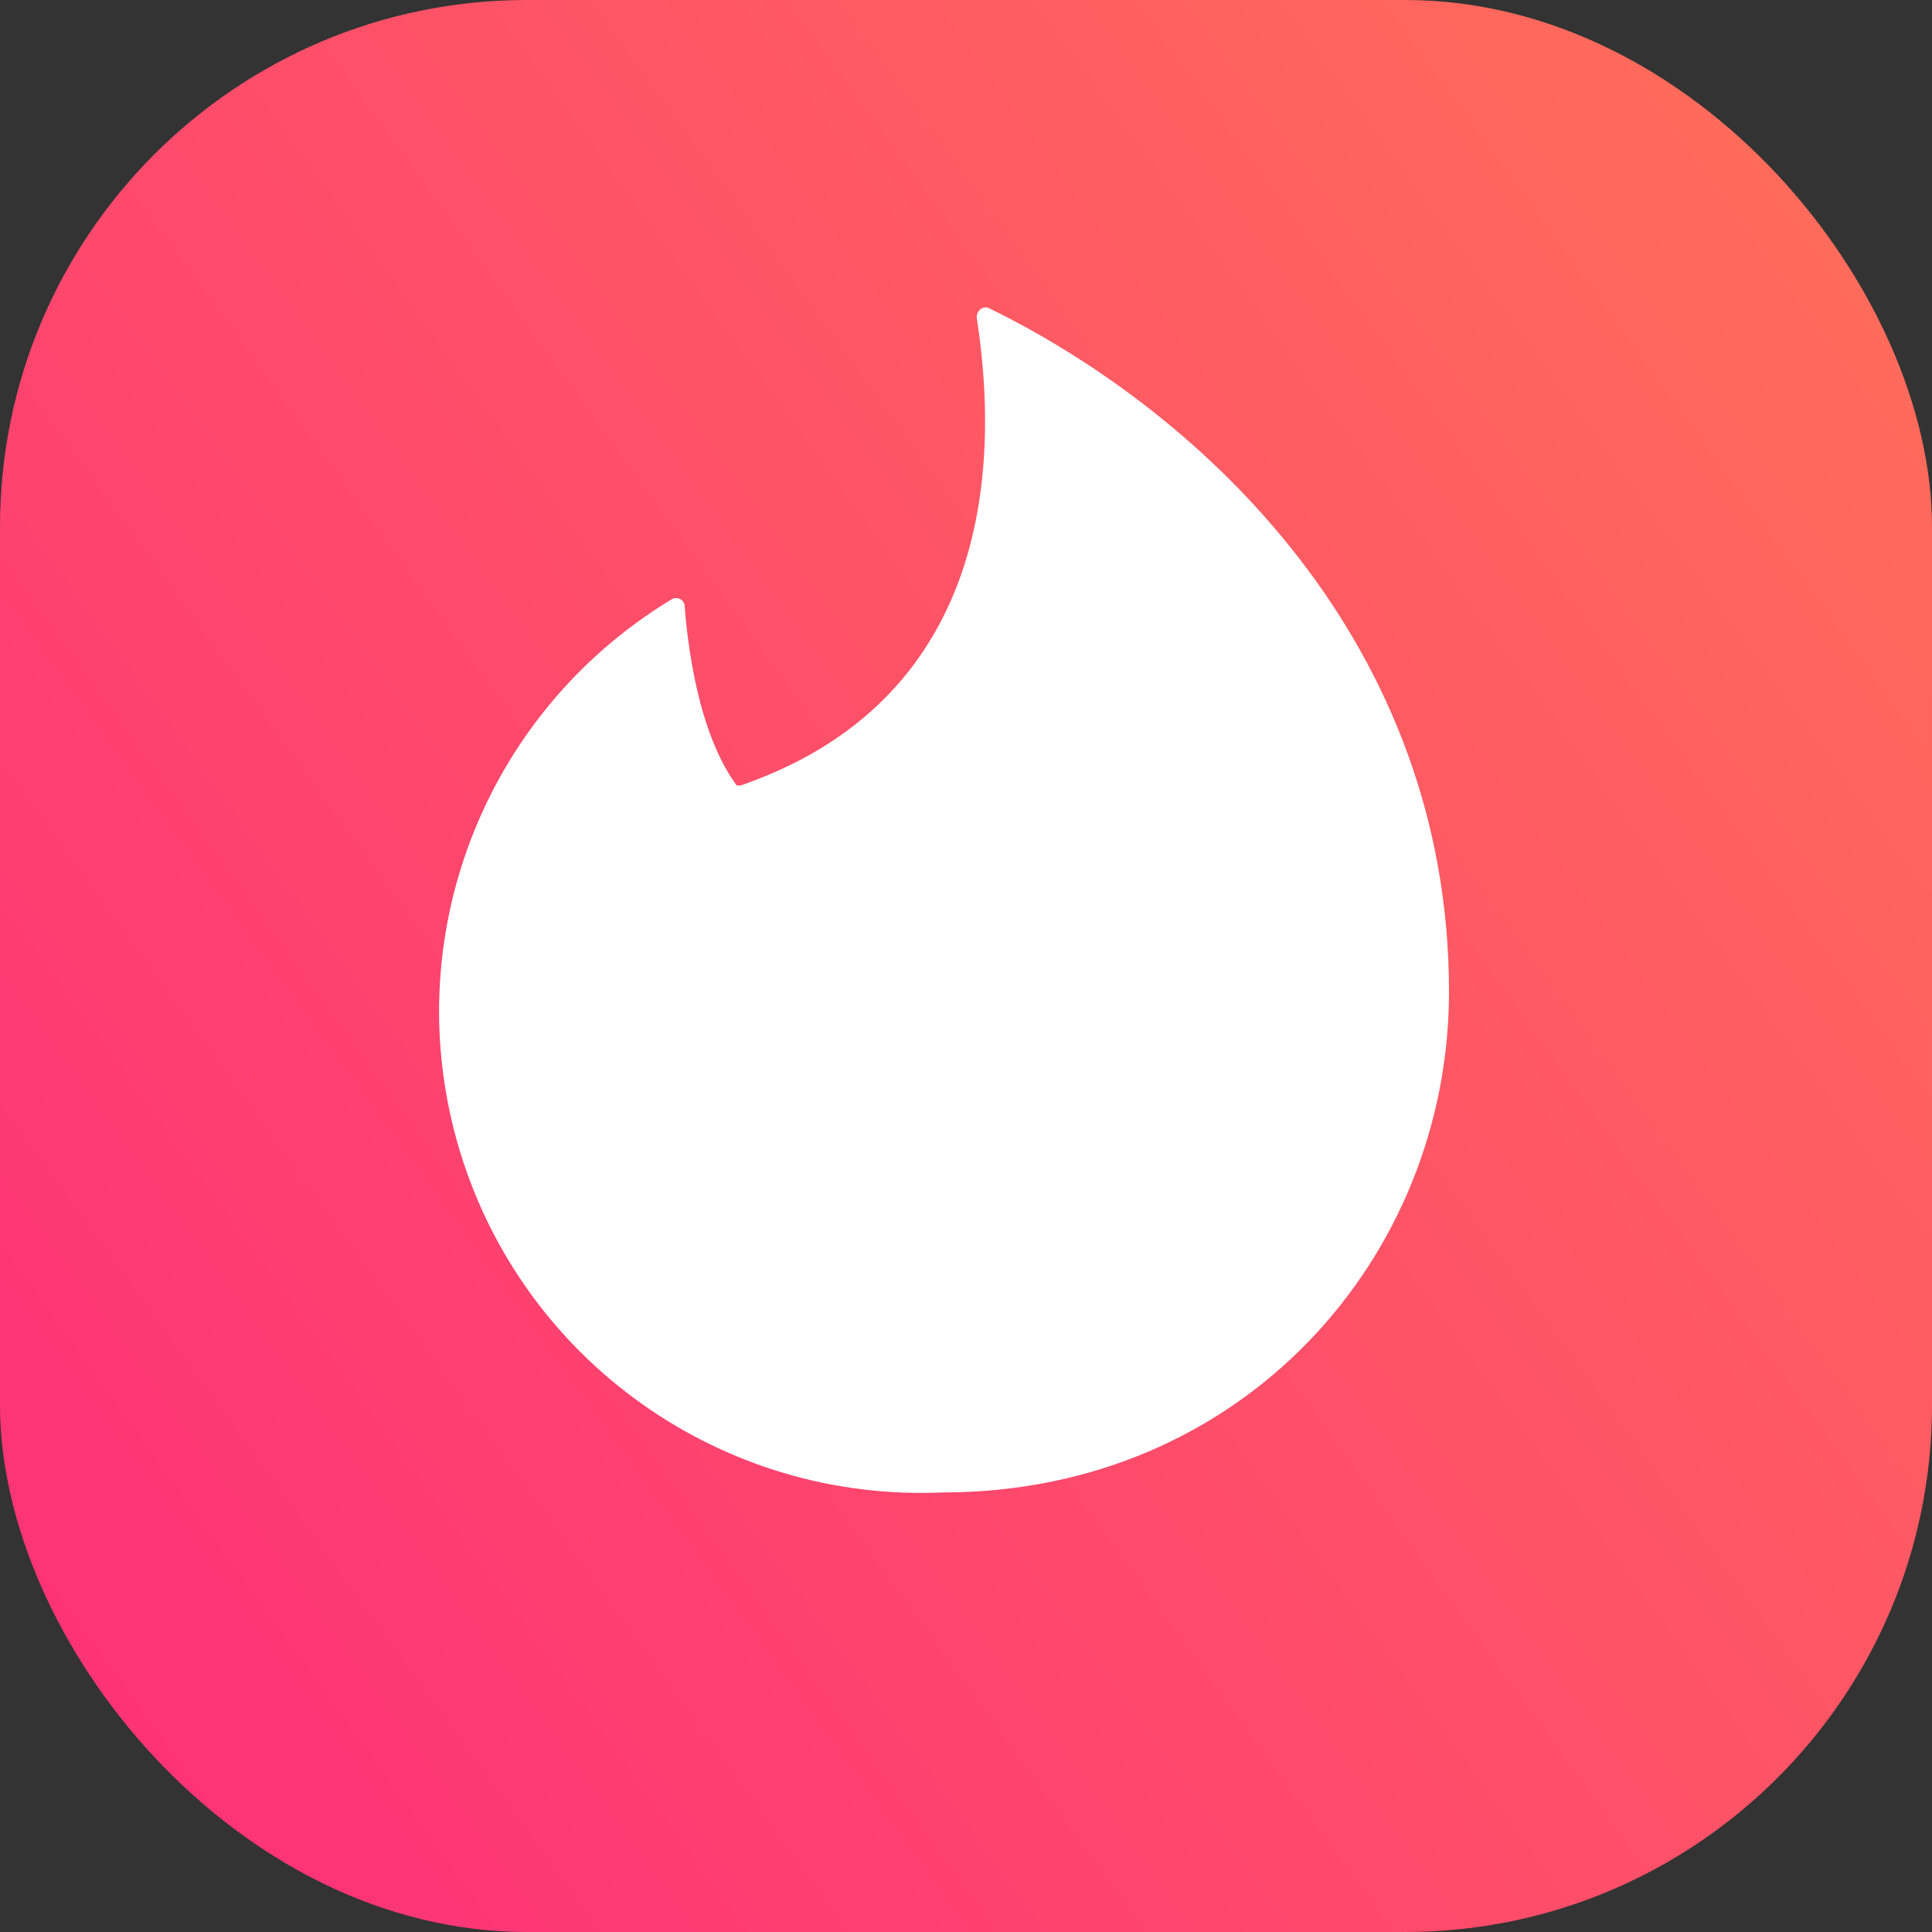
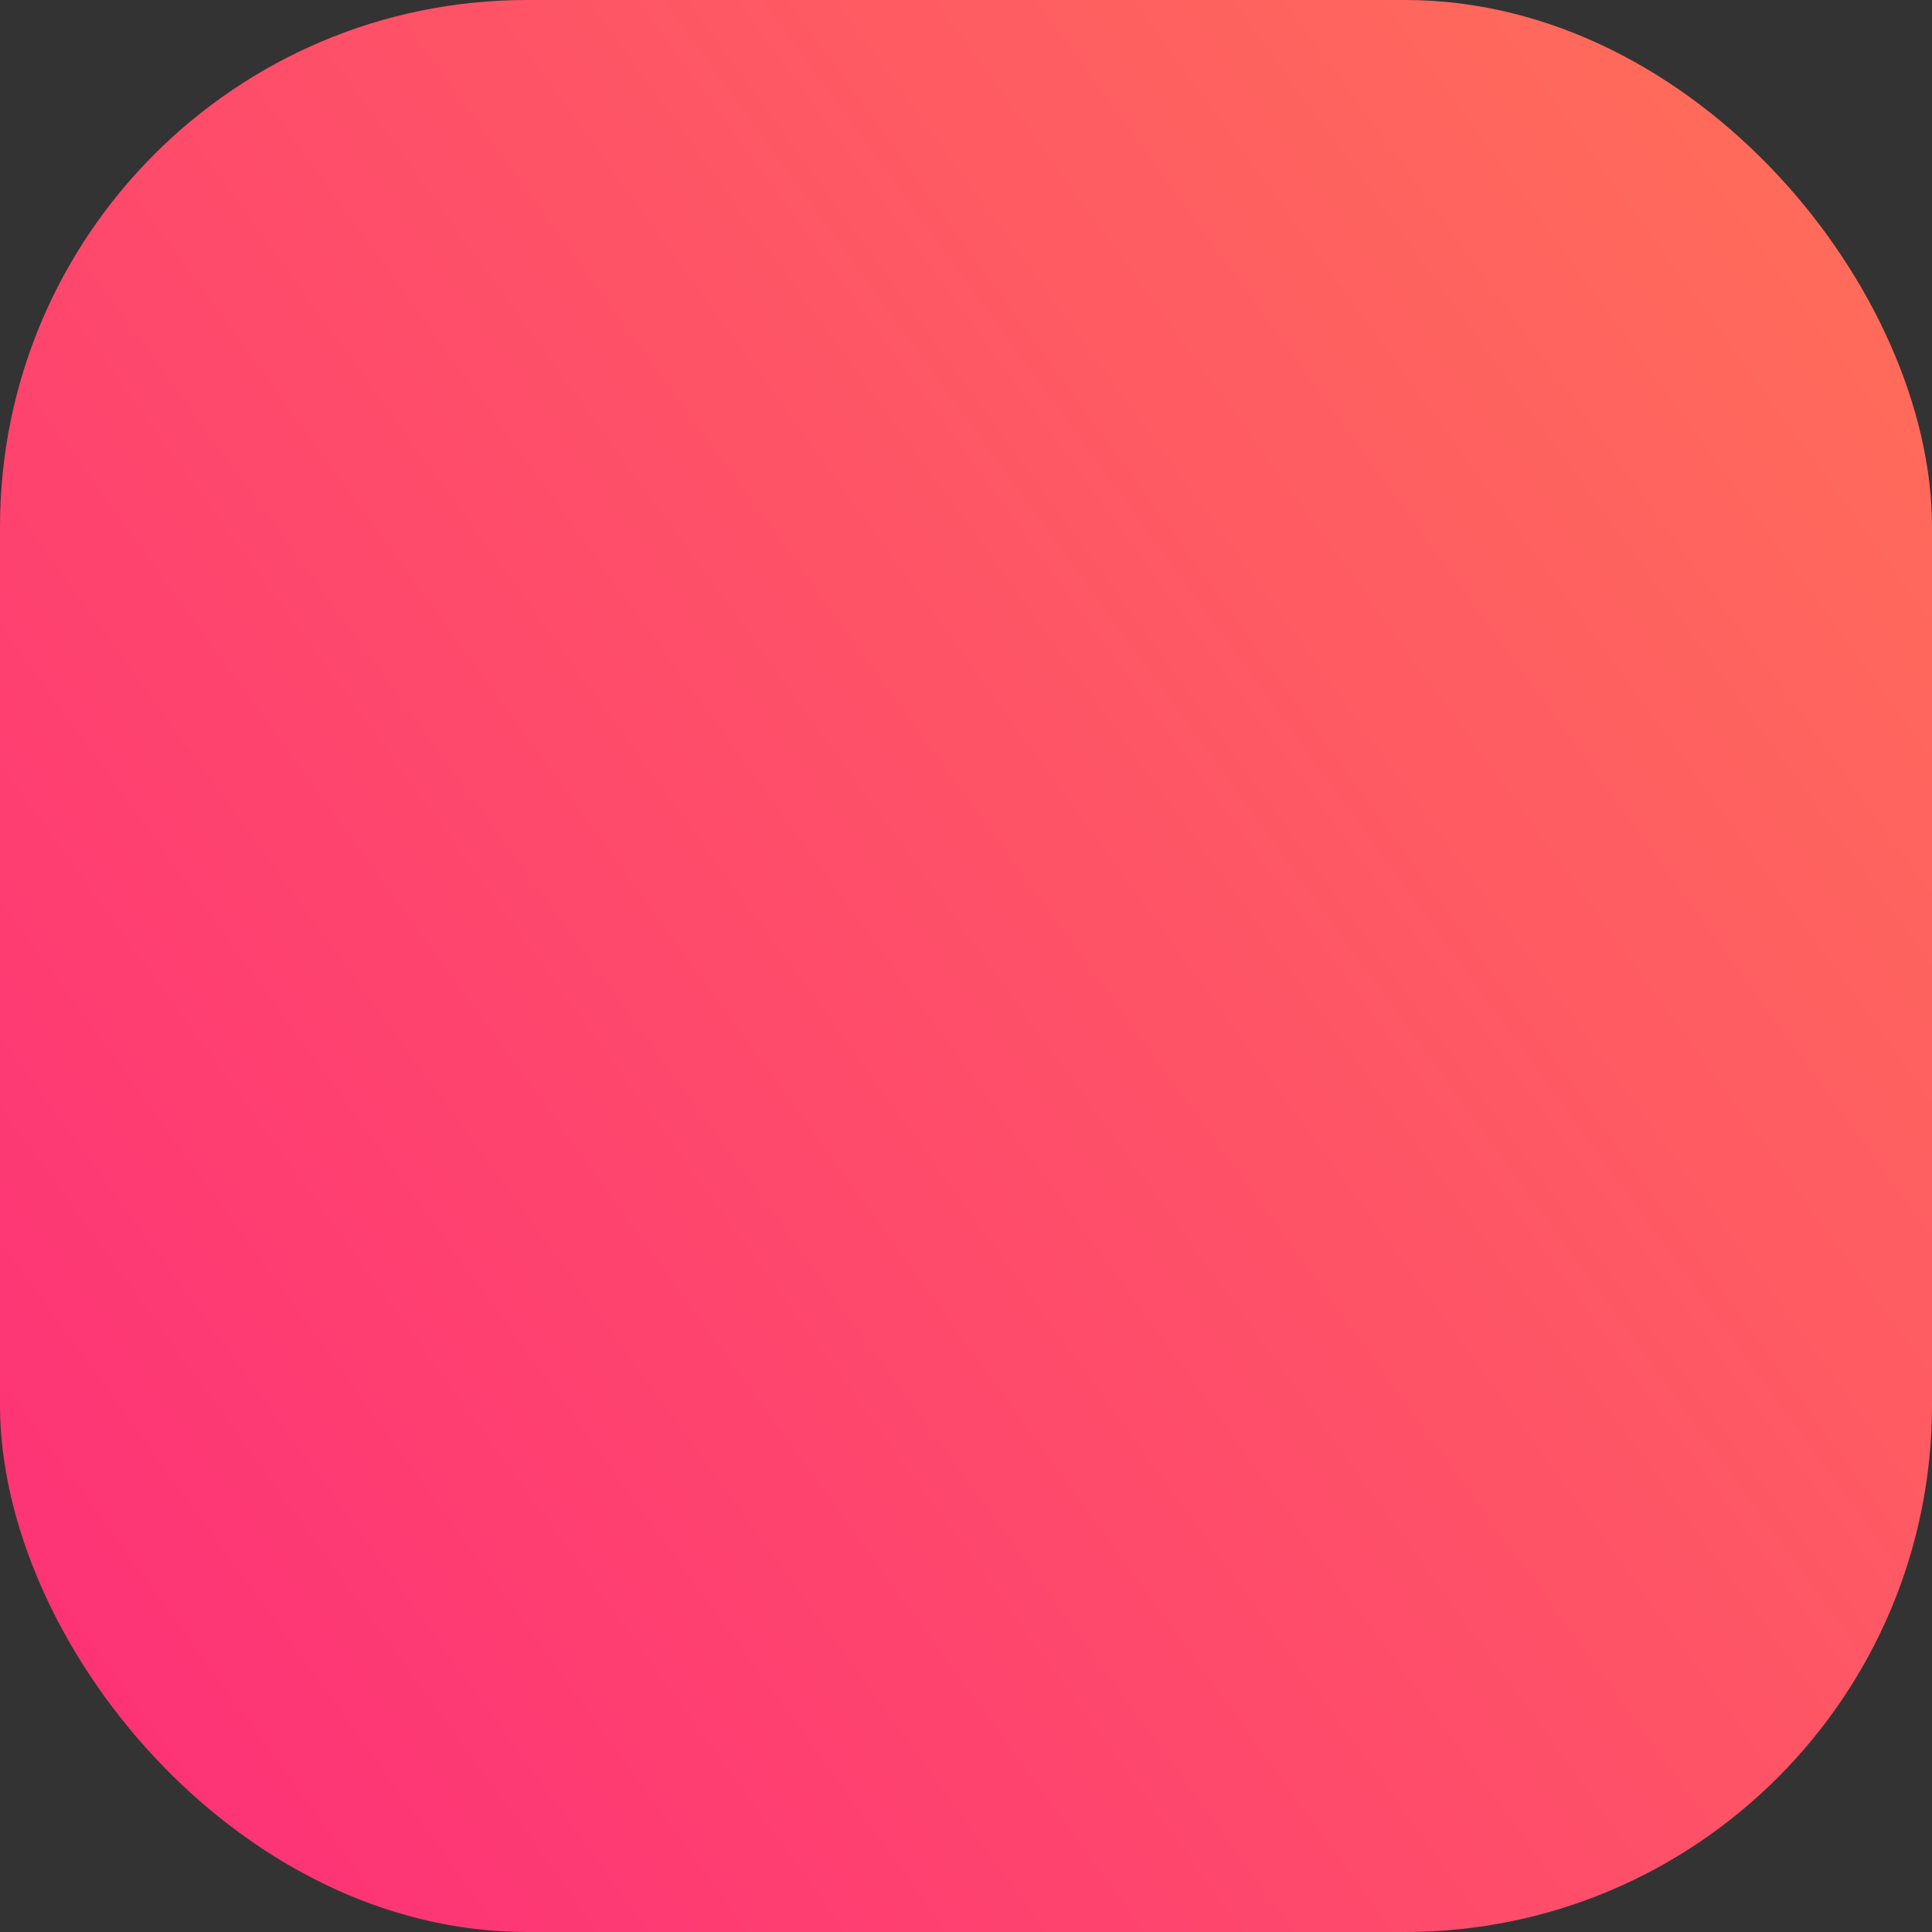
<svg xmlns="http://www.w3.org/2000/svg" width="44" height="44" viewBox="0 0 44 44" fill="none">
  <rect x="0" y="0" width="44" height="44" fill="#333333" stroke="none" />
  <rect width="44" height="44" rx="12" fill="url(#paint0_linear_2577_1299)" />
-   <path d="M16.866 17.889C22.024 16.112 22.902 11.484 22.244 7.229C22.244 7.076 22.375 6.966 22.507 7.01C27.446 9.422 33 14.687 33 22.583C33 28.637 28.302 33.989 21.475 33.989C16.464 34.216 11.936 31.02 10.476 26.225C9.016 21.429 10.996 16.255 15.285 13.656C15.417 13.568 15.592 13.656 15.592 13.809C15.658 14.621 15.878 16.661 16.778 17.889H16.866Z" fill="white" />
  <defs>
    <linearGradient id="paint0_linear_2577_1299" x1="30.366" y1="-30.366" x2="-30.366" y2="13.634" gradientUnits="userSpaceOnUse">
      <stop stop-color="#FF7854" />
      <stop offset="1" stop-color="#FD267D" />
    </linearGradient>
  </defs>
</svg>